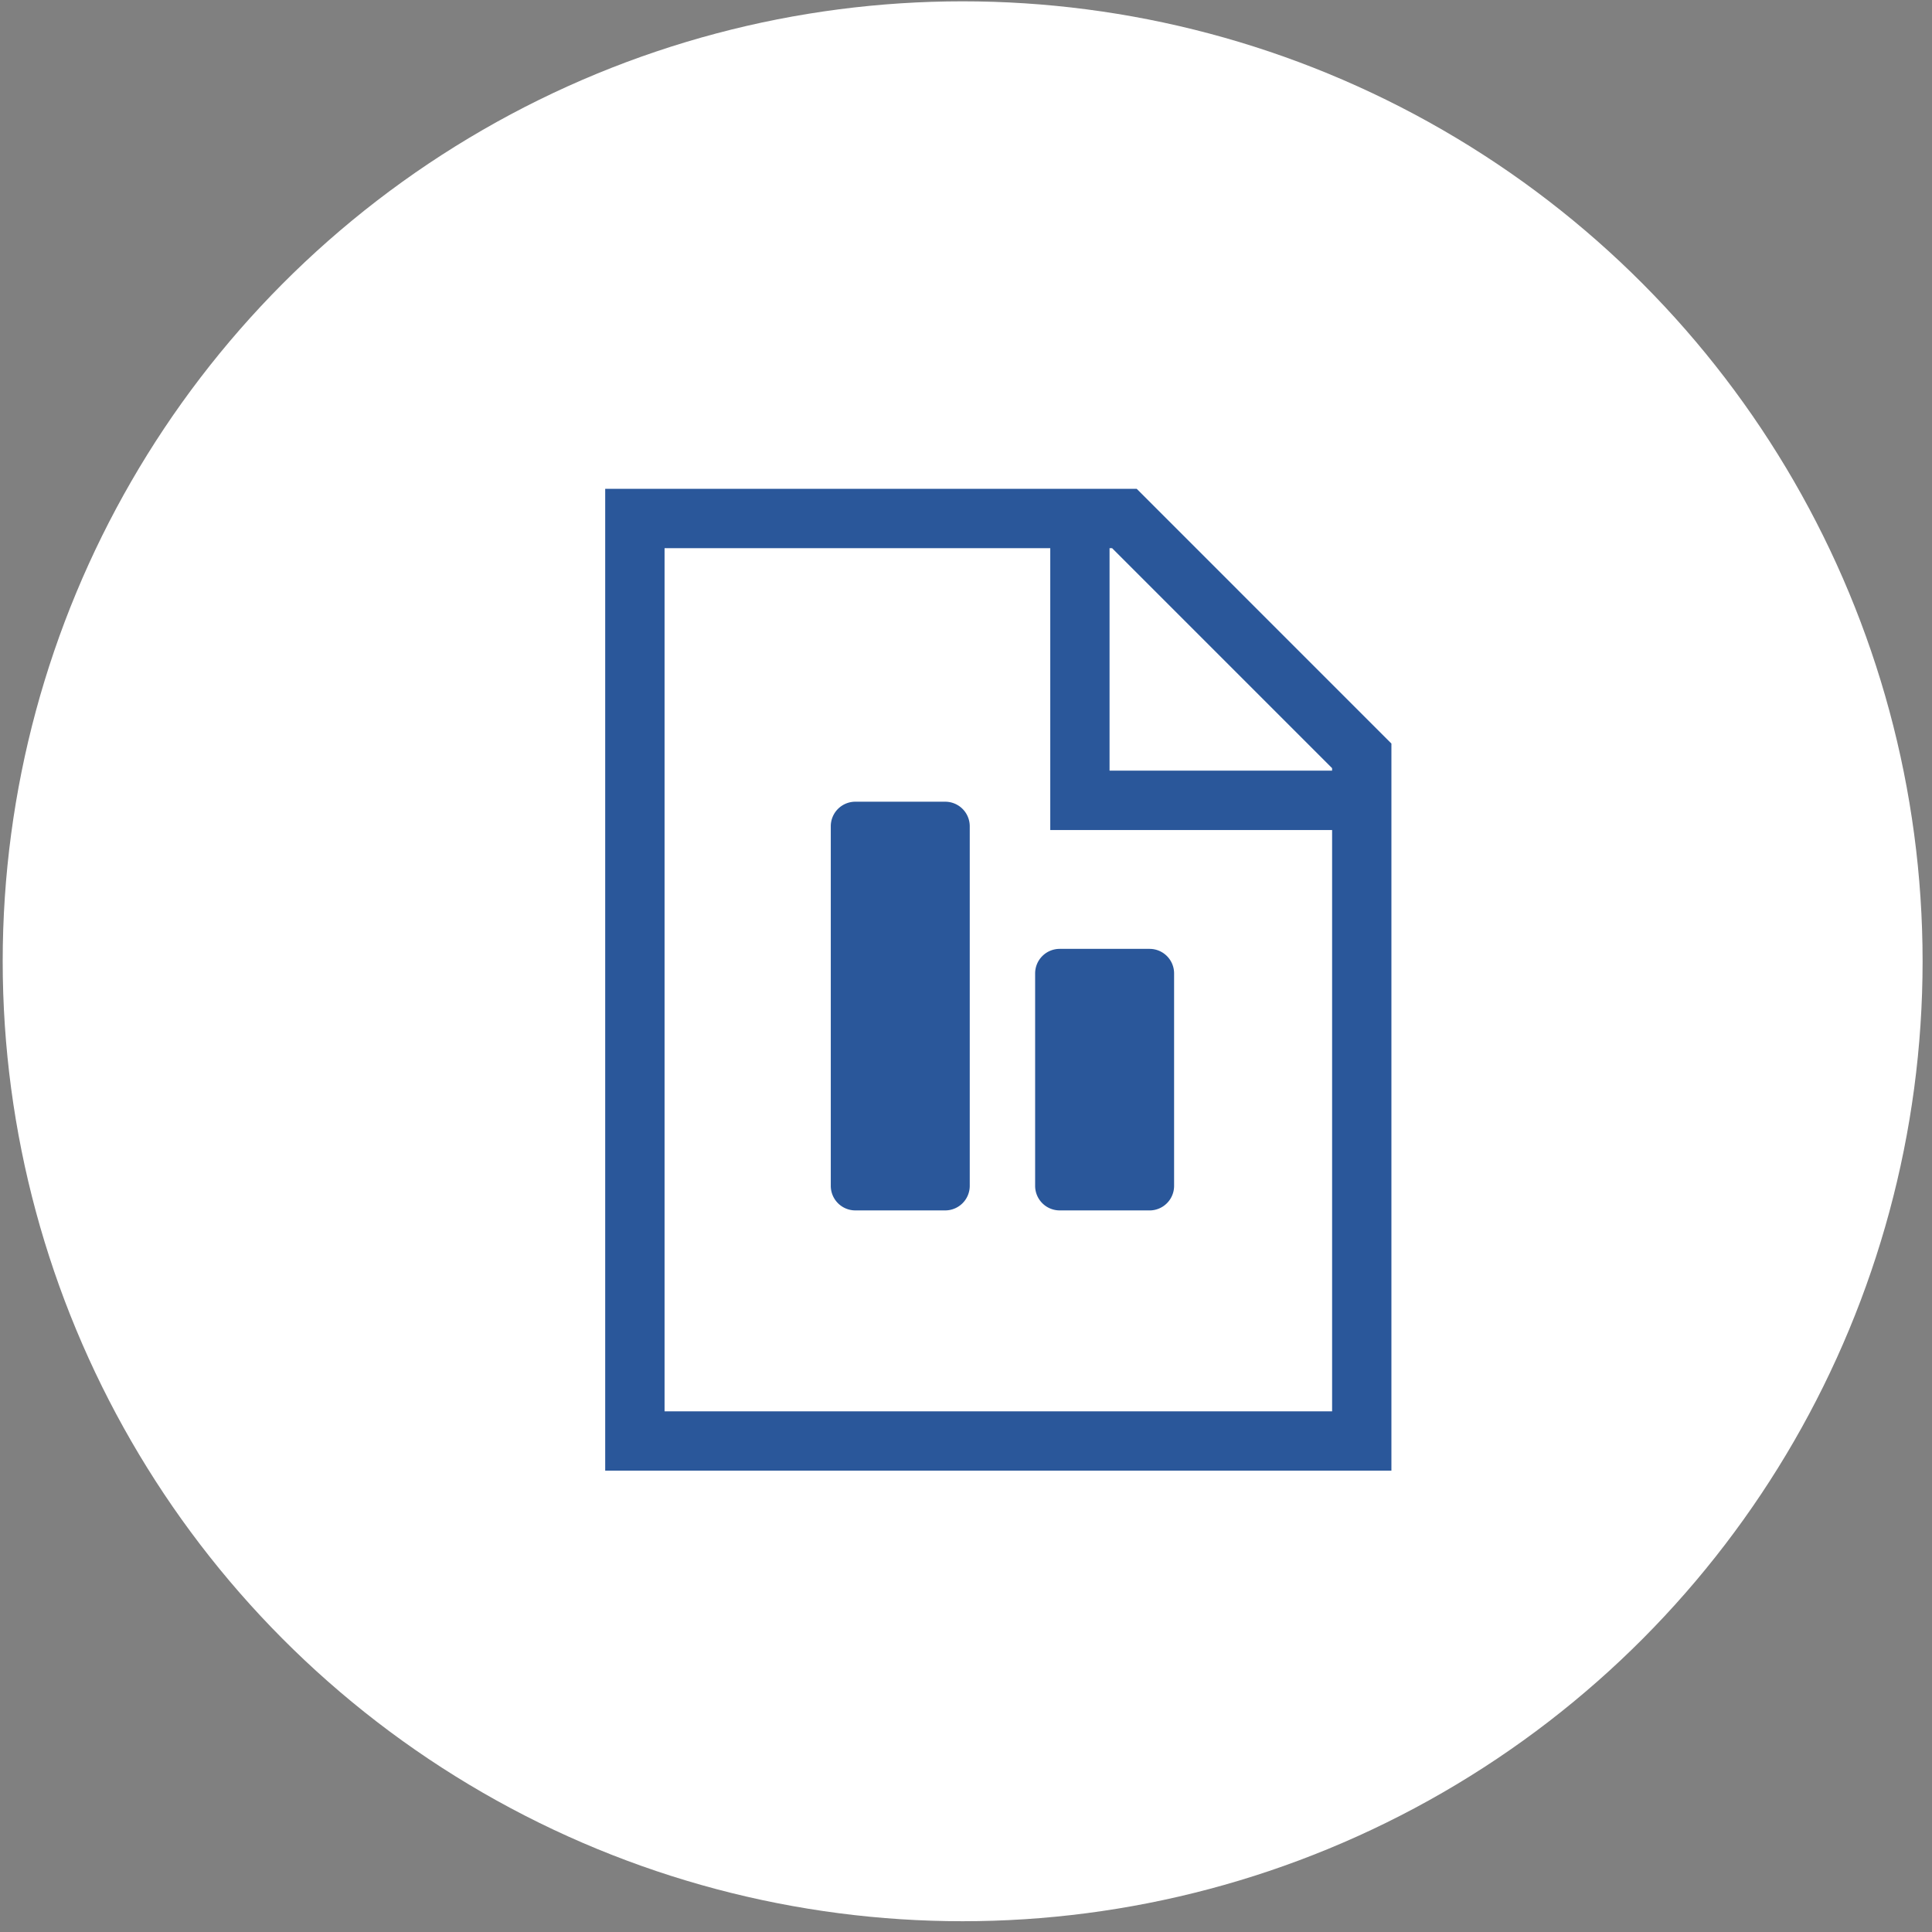
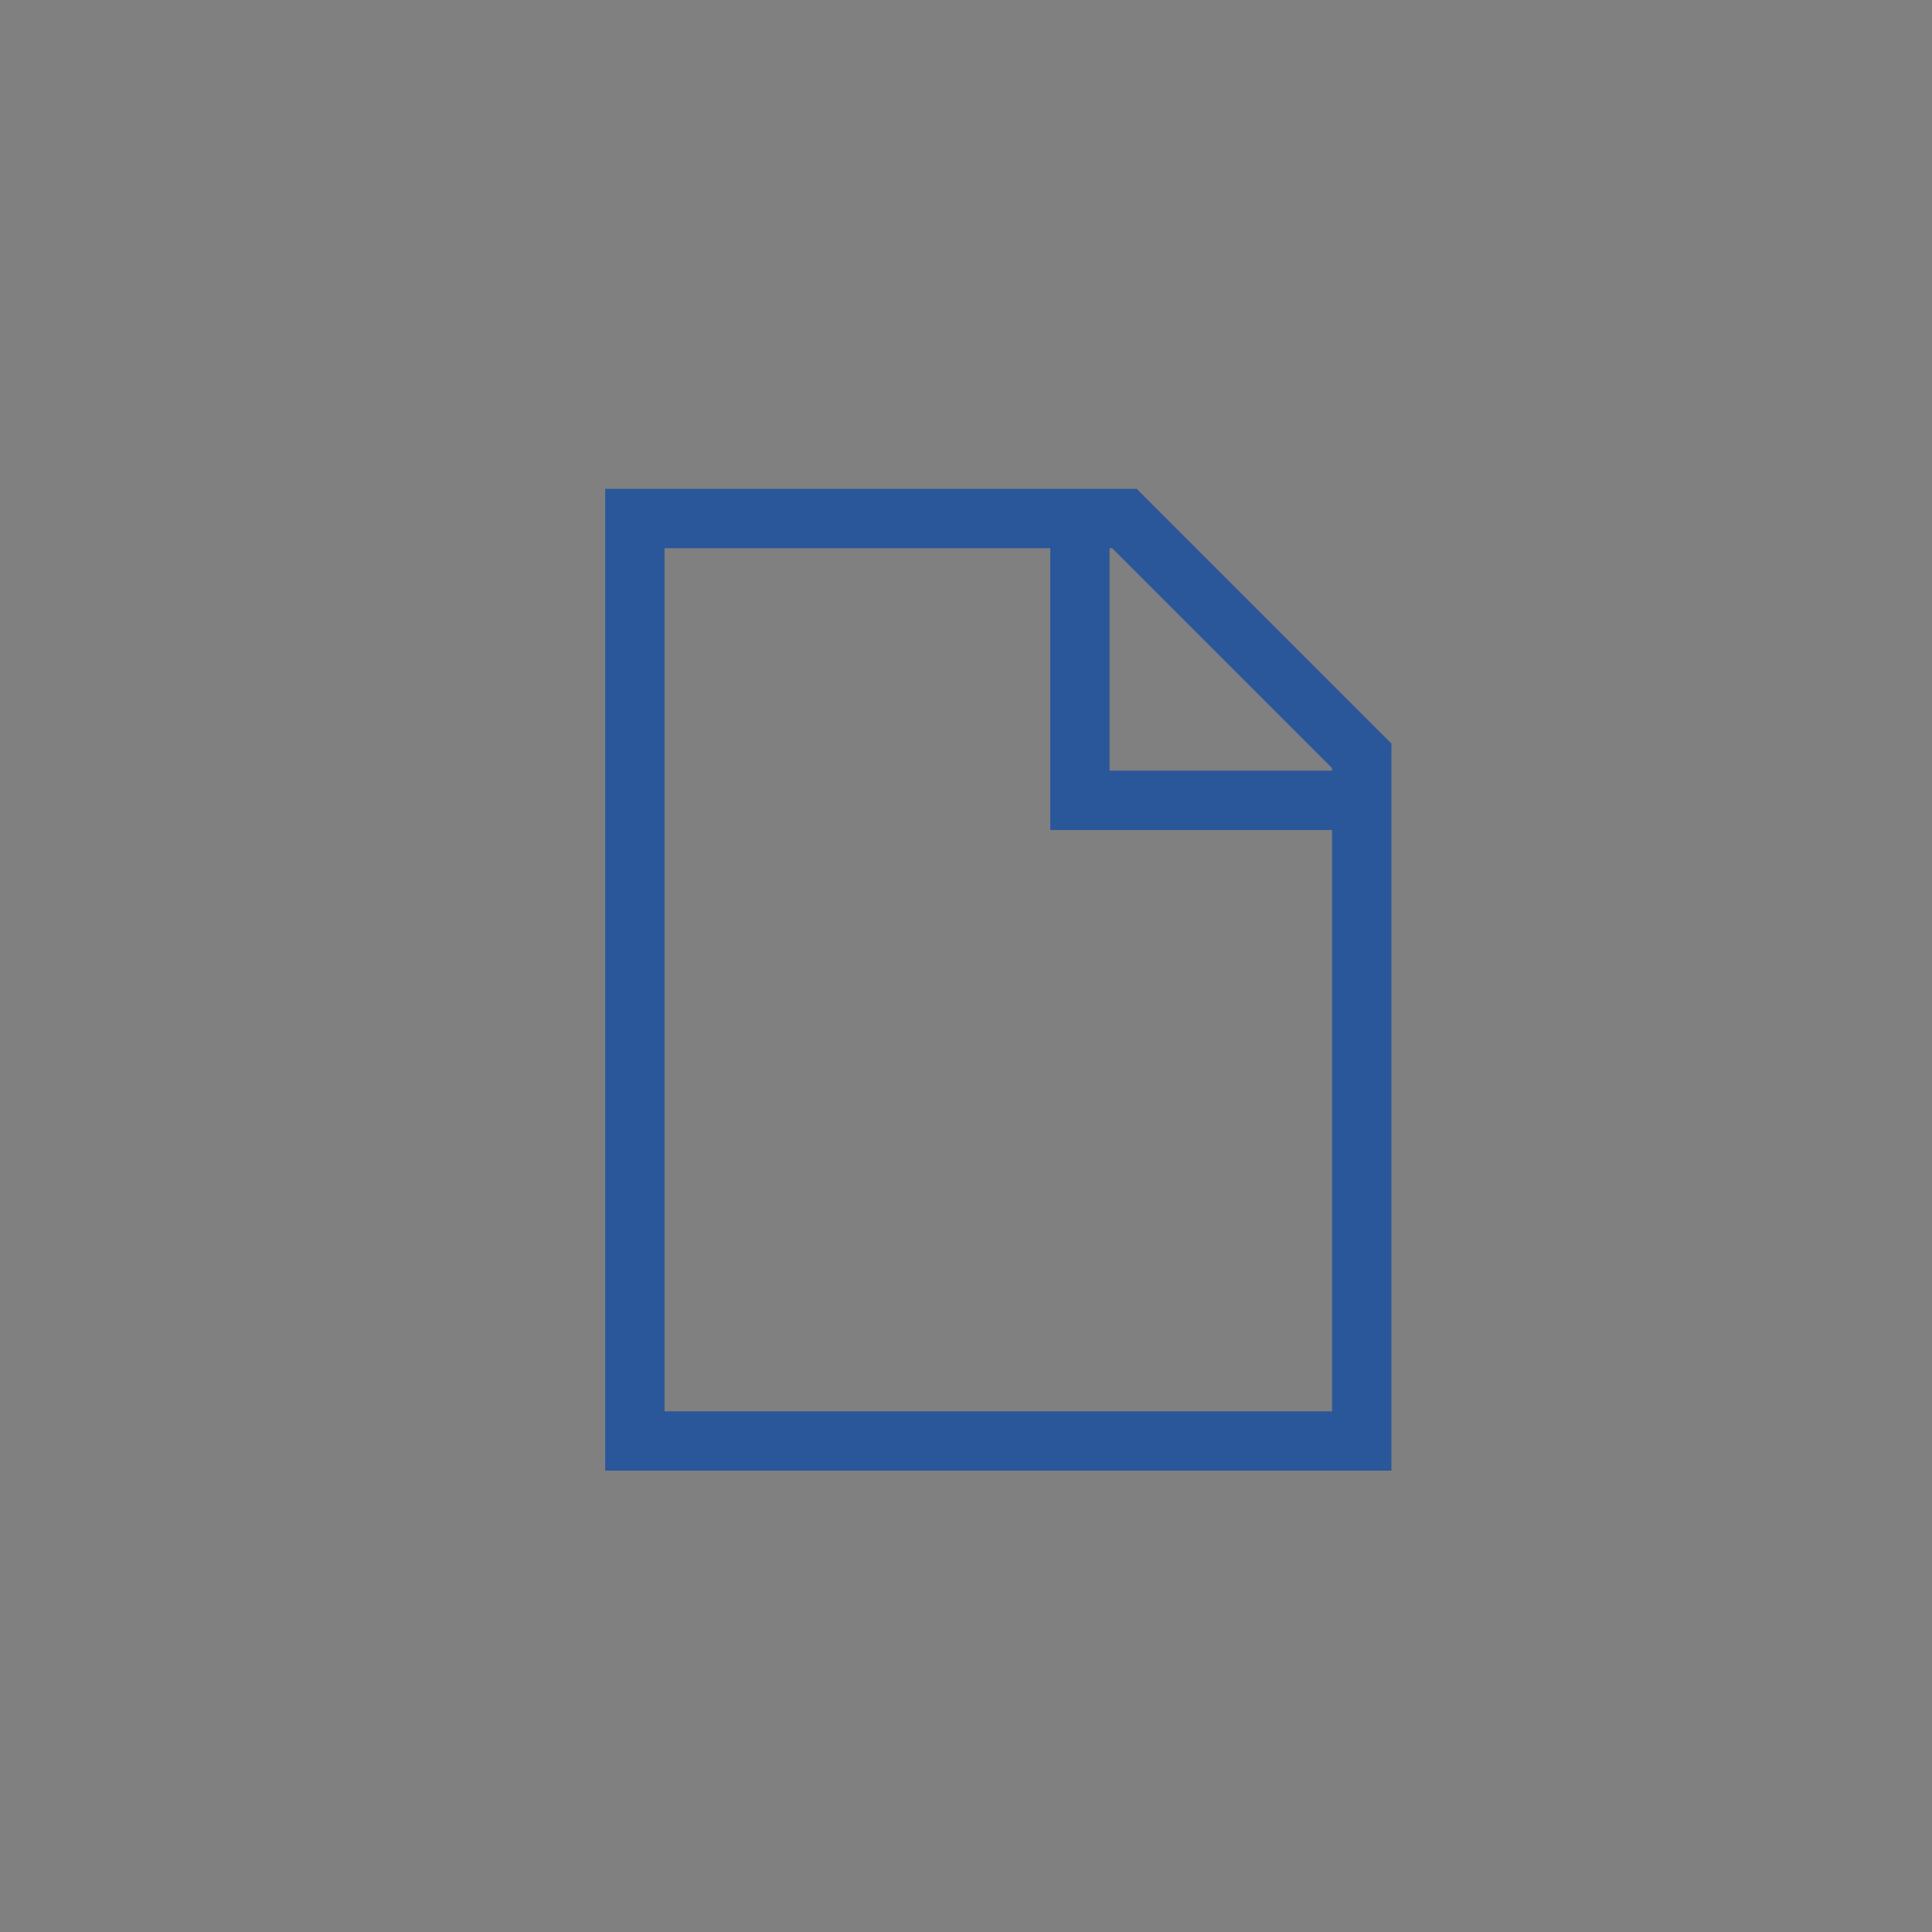
<svg xmlns="http://www.w3.org/2000/svg" width="83" height="83" fill="none">
  <rect width="100%" height="100%" fill="#808080" stroke="none" />
-   <circle cx="41.356" cy="41.297" r="41.24" fill="#fff" />
  <path d="M48.833 21H26v42.18h33.776V31.944L48.833 21zm8.394 12v.108h-9.56V23.55h.11l9.45 9.45zM28.55 60.631V23.549h16.57v12.109h12.108v24.974H28.55z" fill="#2A579A" />
-   <path d="M49.386 52h-3.862a1.055 1.055 0 01-1.054-1.053v-9.13a1.055 1.055 0 011.054-1.053h3.862a1.054 1.054 0 011.054 1.053v9.13a1.055 1.055 0 01-1.053 1.054zM36.745 34.442h3.863a1.055 1.055 0 011.053 1.054v15.45A1.055 1.055 0 0140.608 52h-3.863a1.055 1.055 0 01-1.054-1.053V35.496a1.055 1.055 0 011.054-1.054z" fill="#2A579A" />
</svg>